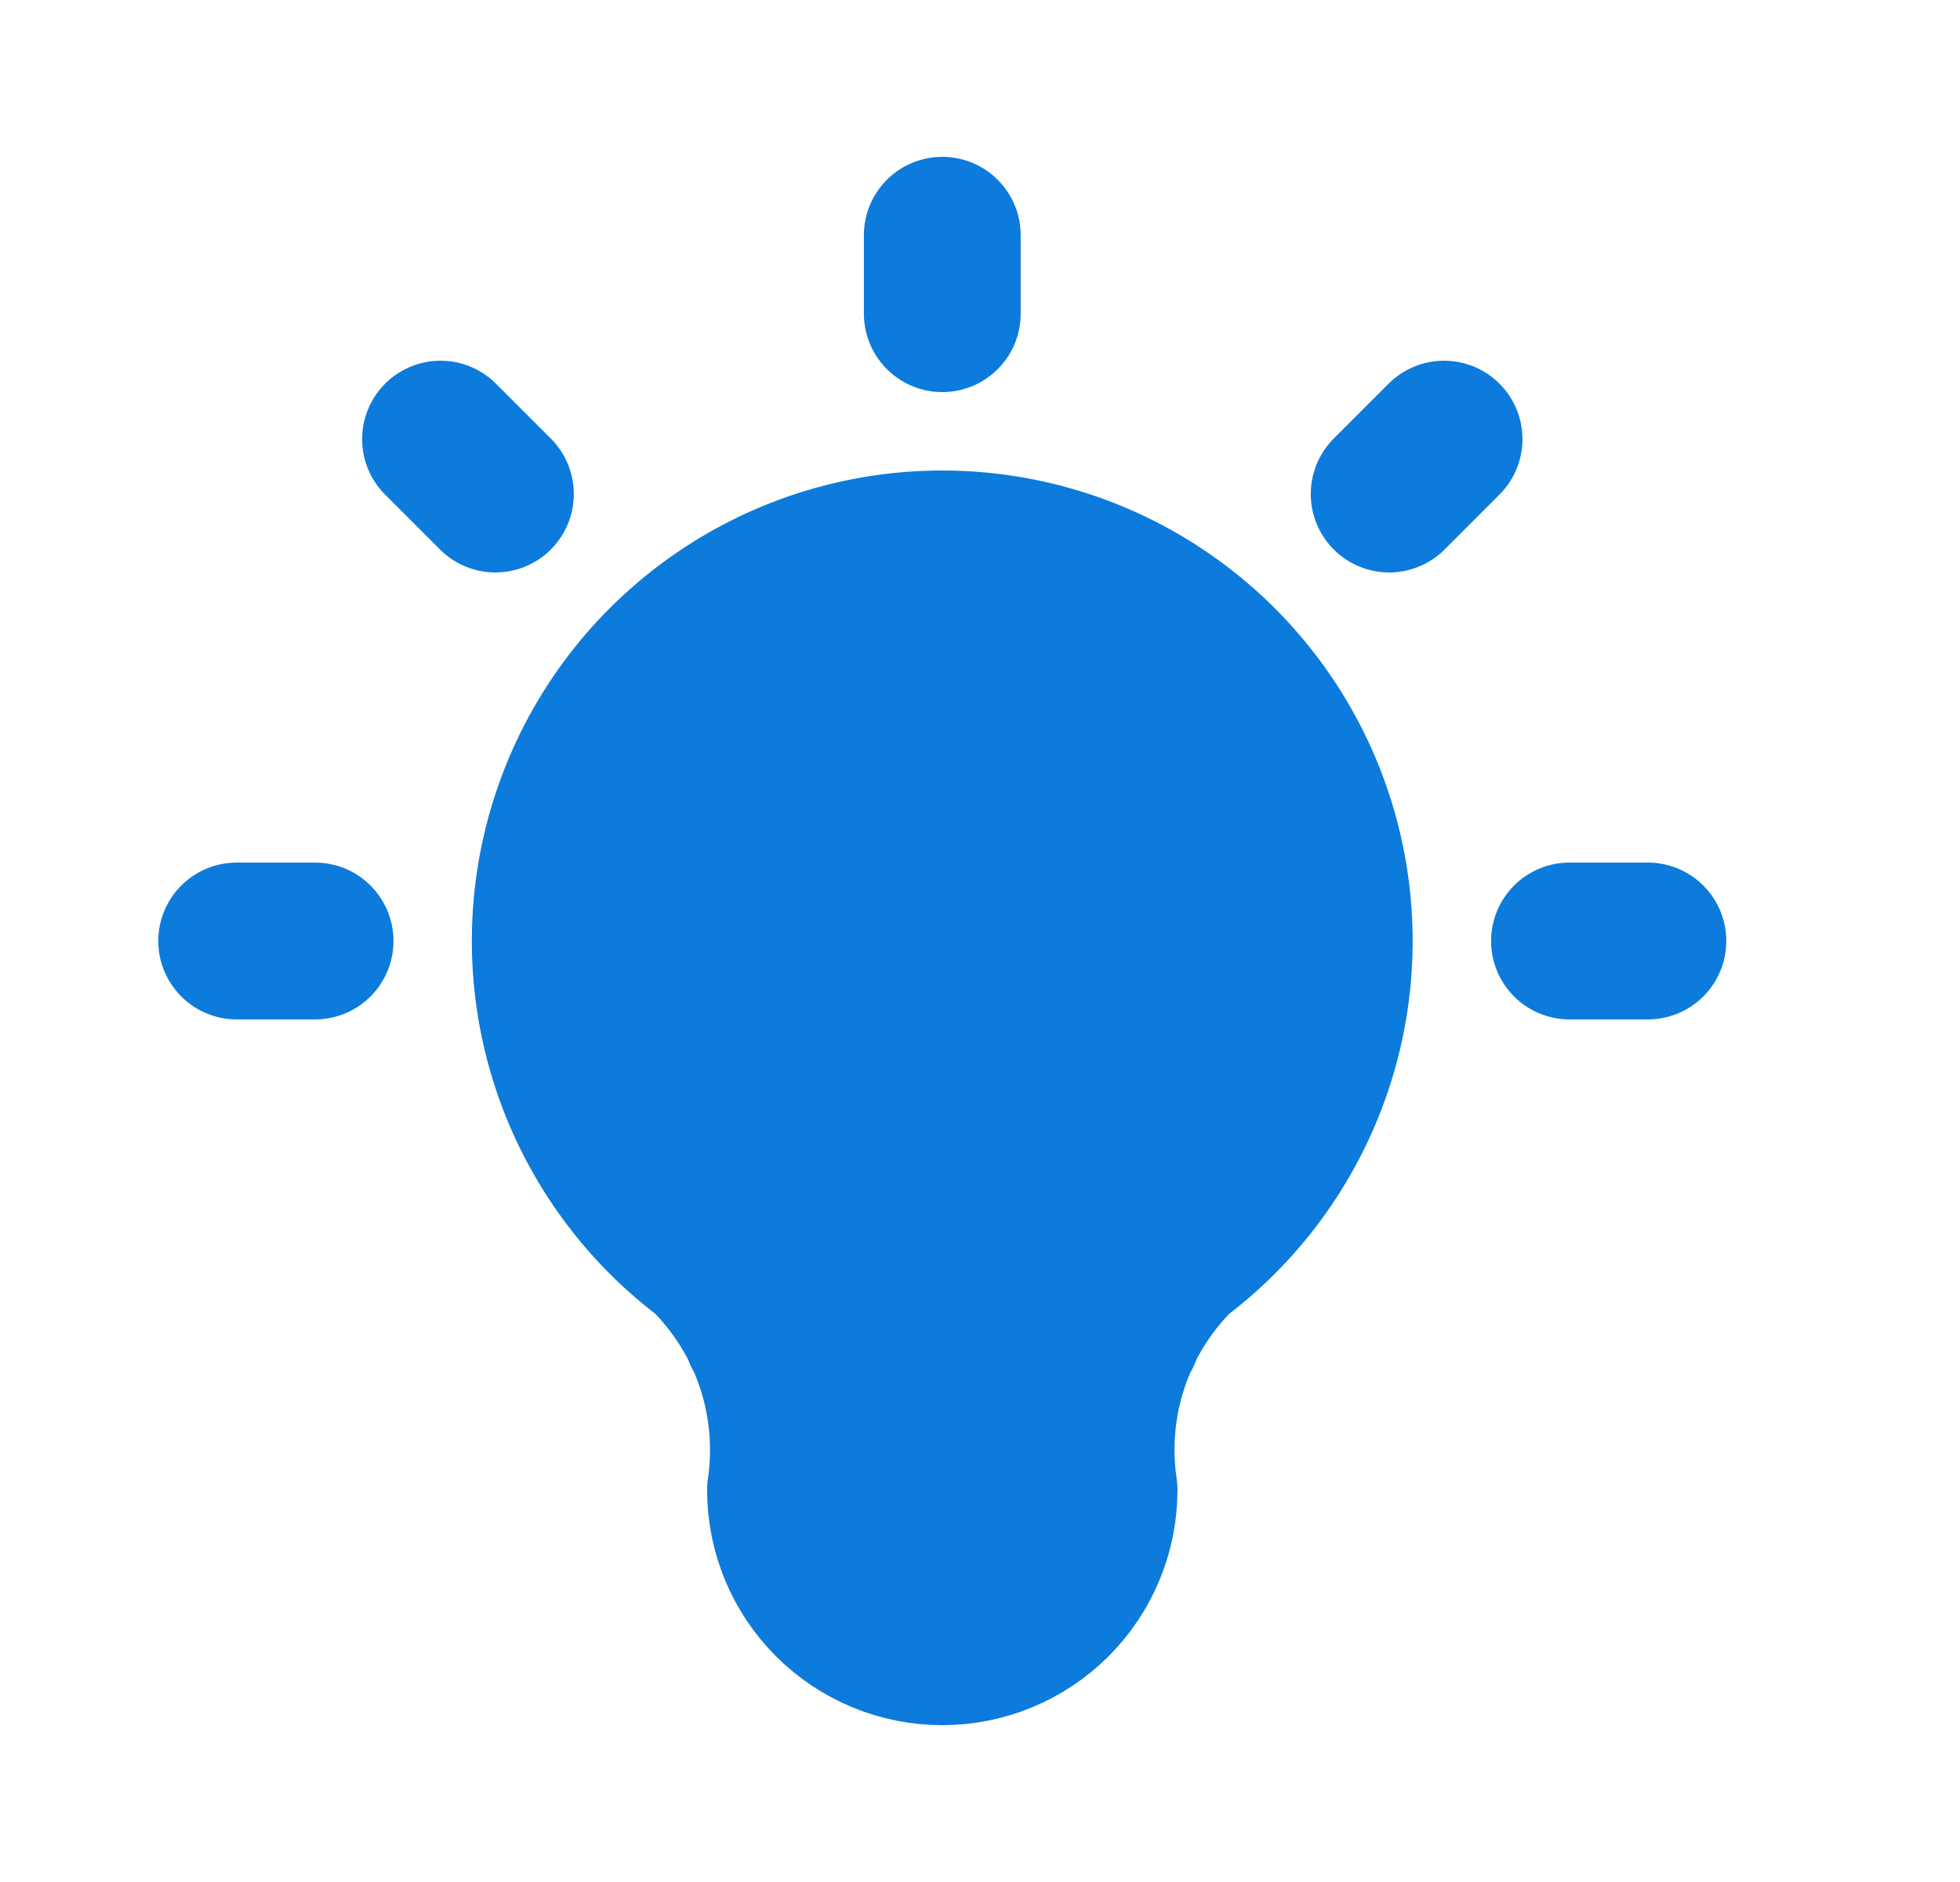
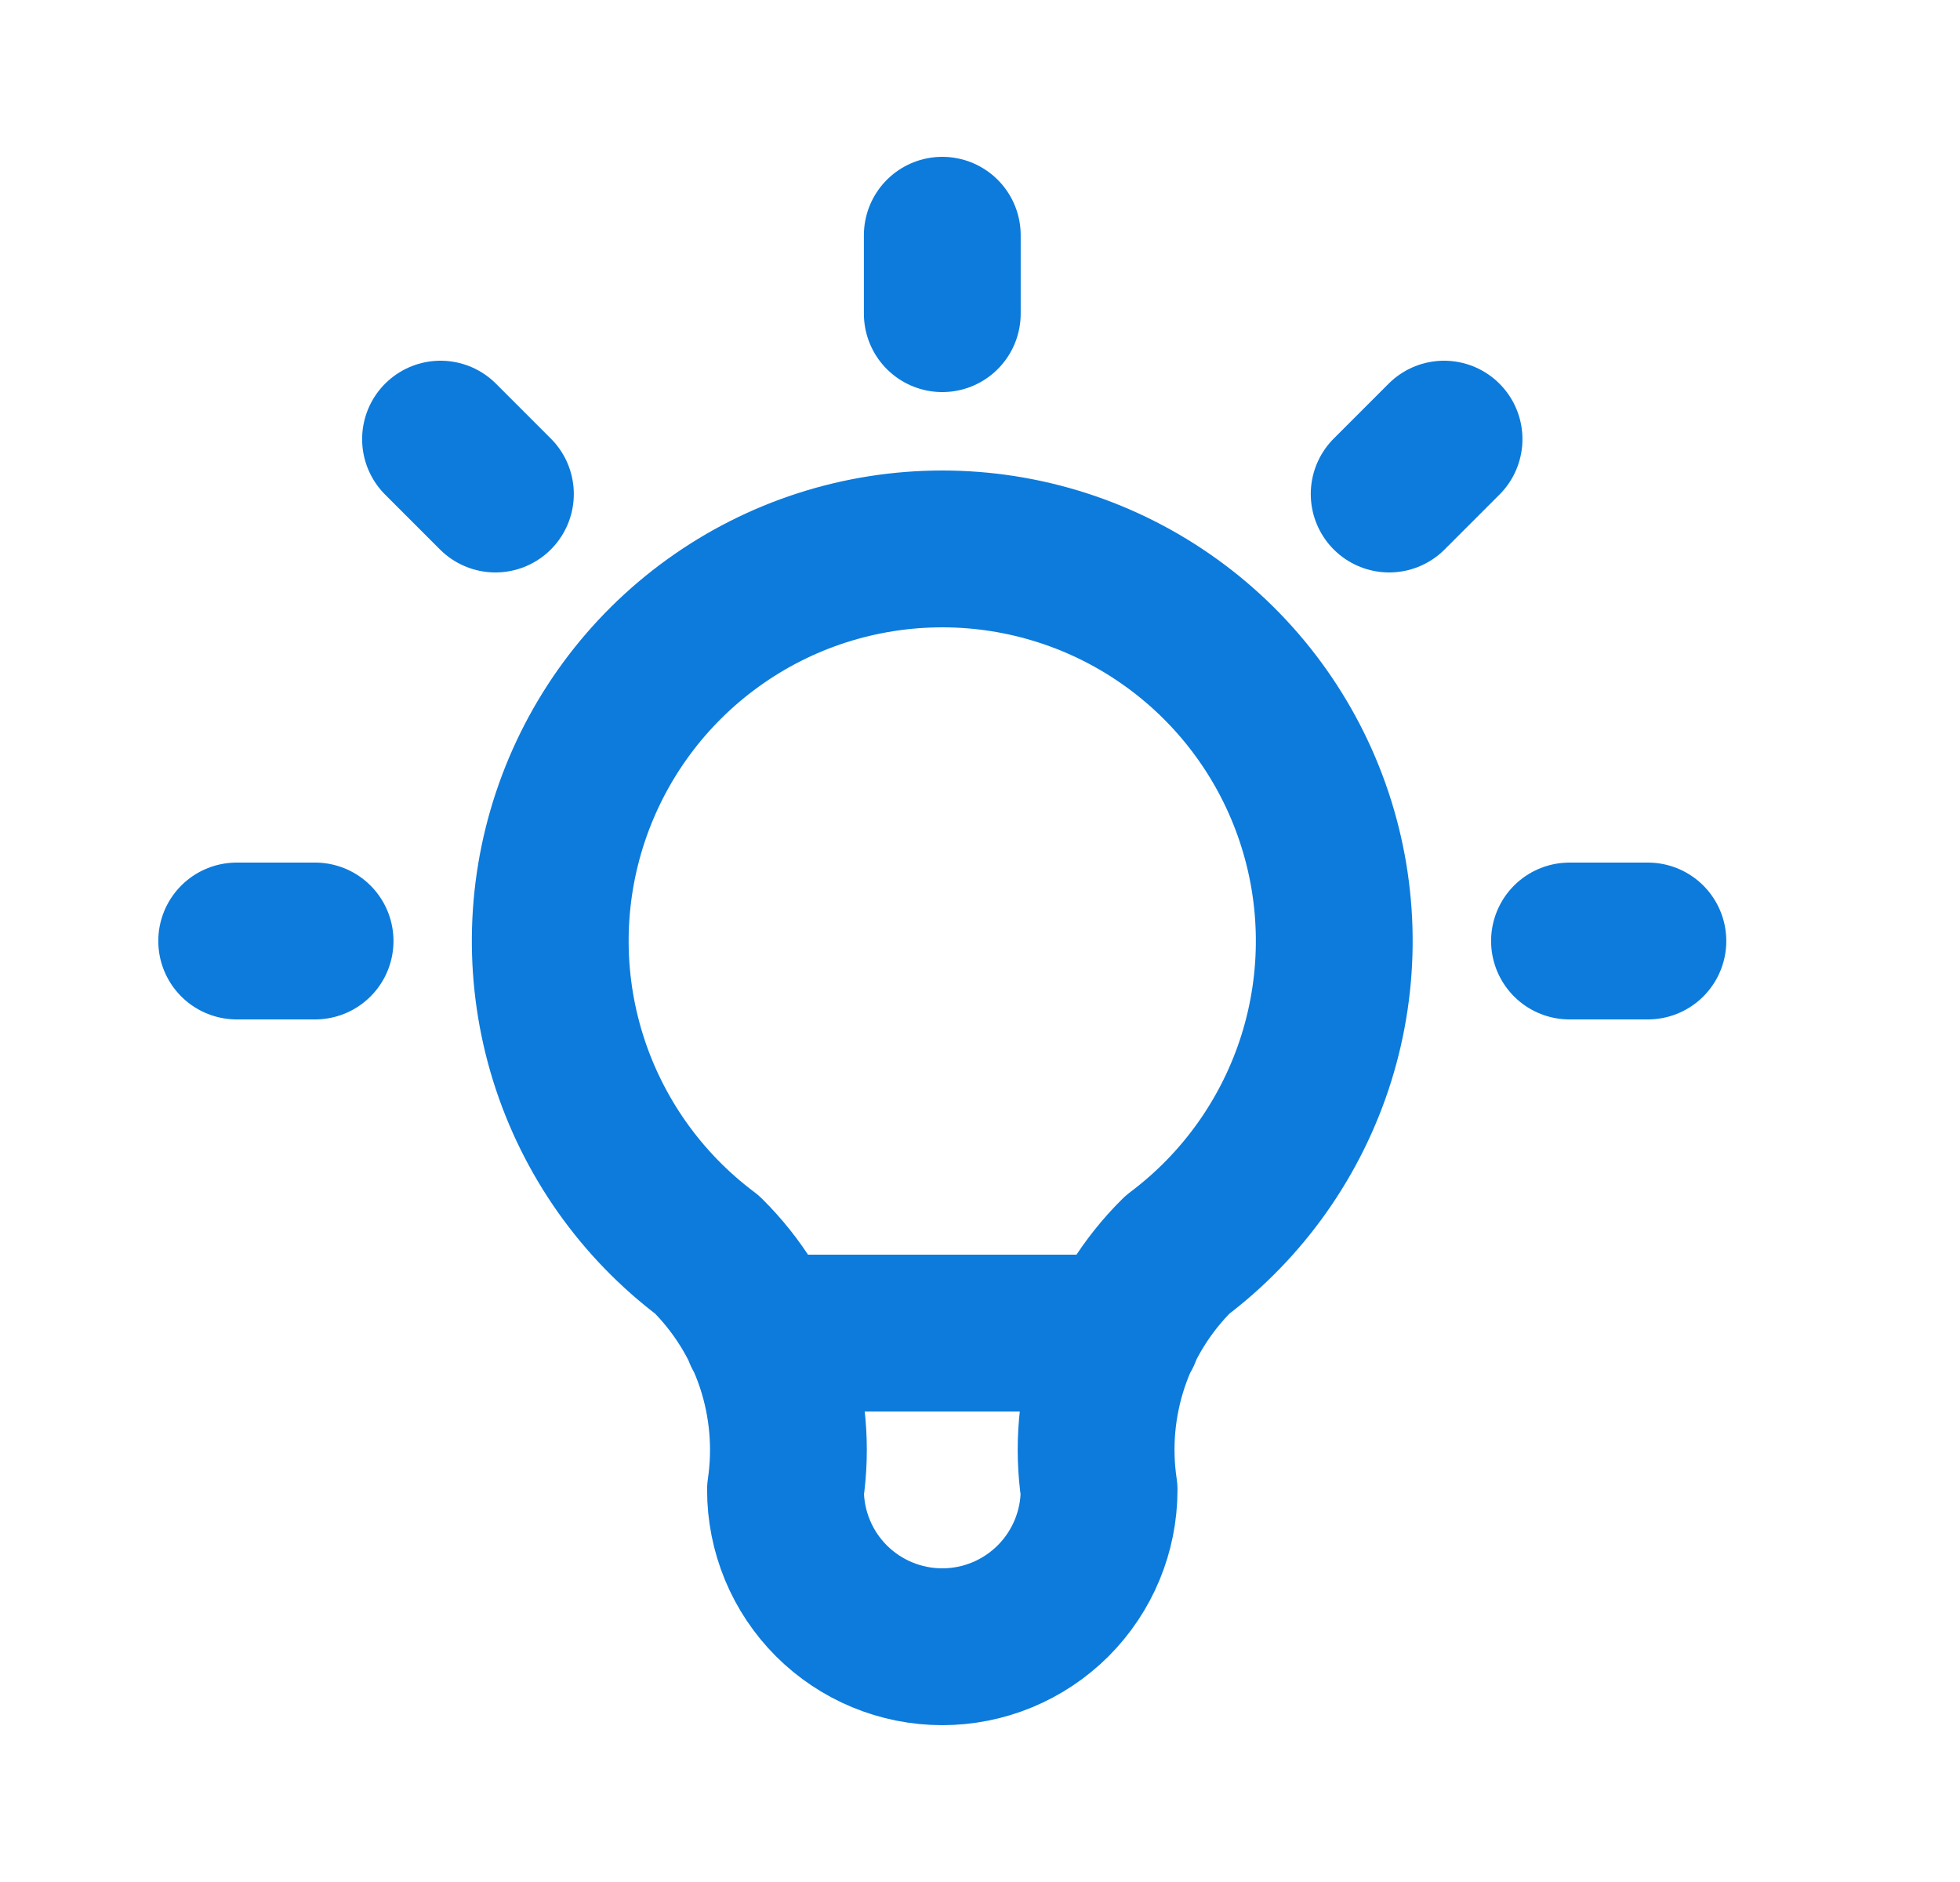
<svg xmlns="http://www.w3.org/2000/svg" width="25" height="24" viewBox="0 0 25 24" fill="none">
  <g id="Object / Insights">
    <g id="Vector">
-       <path d="M3.019 12H4.019H3.019ZM12.019 3V4V3ZM20.019 12H21.019H20.019ZM5.619 5.6L6.319 6.3L5.619 5.6ZM18.419 5.6L17.719 6.3L18.419 5.6ZM9.019 16C8.179 15.37 7.559 14.492 7.246 13.491C6.933 12.489 6.943 11.414 7.275 10.419C7.607 9.423 8.244 8.557 9.095 7.944C9.946 7.33 10.969 7 12.019 7C13.068 7 14.091 7.33 14.942 7.944C15.793 8.557 16.43 9.423 16.762 10.419C17.094 11.414 17.104 12.489 16.791 13.491C16.478 14.492 15.858 15.37 15.019 16C14.628 16.387 14.334 16.859 14.16 17.381C13.987 17.902 13.938 18.457 14.019 19C14.019 19.53 13.808 20.039 13.433 20.414C13.058 20.789 12.549 21 12.019 21C11.488 21 10.979 20.789 10.604 20.414C10.229 20.039 10.019 19.53 10.019 19C10.099 18.457 10.05 17.902 9.877 17.381C9.703 16.859 9.409 16.387 9.019 16ZM9.719 17H14.319H9.719Z" fill="#0C7BDC" />
-       <path d="M3.019 12H4.019M12.019 3V4M20.019 12H21.019M5.619 5.6L6.319 6.3M18.419 5.6L17.719 6.3M9.719 17H14.319M9.019 16C8.179 15.37 7.559 14.492 7.246 13.491C6.933 12.489 6.943 11.414 7.275 10.419C7.607 9.423 8.244 8.557 9.095 7.944C9.946 7.33 10.969 7 12.019 7C13.068 7 14.091 7.33 14.942 7.944C15.793 8.557 16.43 9.423 16.762 10.419C17.094 11.414 17.104 12.489 16.791 13.491C16.478 14.492 15.858 15.37 15.019 16C14.628 16.387 14.334 16.859 14.16 17.381C13.987 17.902 13.938 18.457 14.019 19C14.019 19.53 13.808 20.039 13.433 20.414C13.058 20.789 12.549 21 12.019 21C11.488 21 10.979 20.789 10.604 20.414C10.229 20.039 10.019 19.53 10.019 19C10.099 18.457 10.05 17.902 9.877 17.381C9.703 16.859 9.409 16.387 9.019 16Z" stroke="#0C7BDC" stroke-width="2" stroke-linecap="round" stroke-linejoin="round" />
+       <path d="M3.019 12H4.019M12.019 3V4M20.019 12H21.019M5.619 5.6L6.319 6.3M18.419 5.6L17.719 6.3M9.719 17H14.319M9.019 16C8.179 15.37 7.559 14.492 7.246 13.491C6.933 12.489 6.943 11.414 7.275 10.419C7.607 9.423 8.244 8.557 9.095 7.944C9.946 7.33 10.969 7 12.019 7C13.068 7 14.091 7.33 14.942 7.944C15.793 8.557 16.43 9.423 16.762 10.419C17.094 11.414 17.104 12.489 16.791 13.491C16.478 14.492 15.858 15.37 15.019 16C14.628 16.387 14.334 16.859 14.16 17.381C13.987 17.902 13.938 18.457 14.019 19C14.019 19.53 13.808 20.039 13.433 20.414C13.058 20.789 12.549 21 12.019 21C11.488 21 10.979 20.789 10.604 20.414C10.229 20.039 10.019 19.53 10.019 19C10.099 18.457 10.05 17.902 9.877 17.381C9.703 16.859 9.409 16.387 9.019 16" stroke="#0C7BDC" stroke-width="2" stroke-linecap="round" stroke-linejoin="round" />
    </g>
  </g>
</svg>